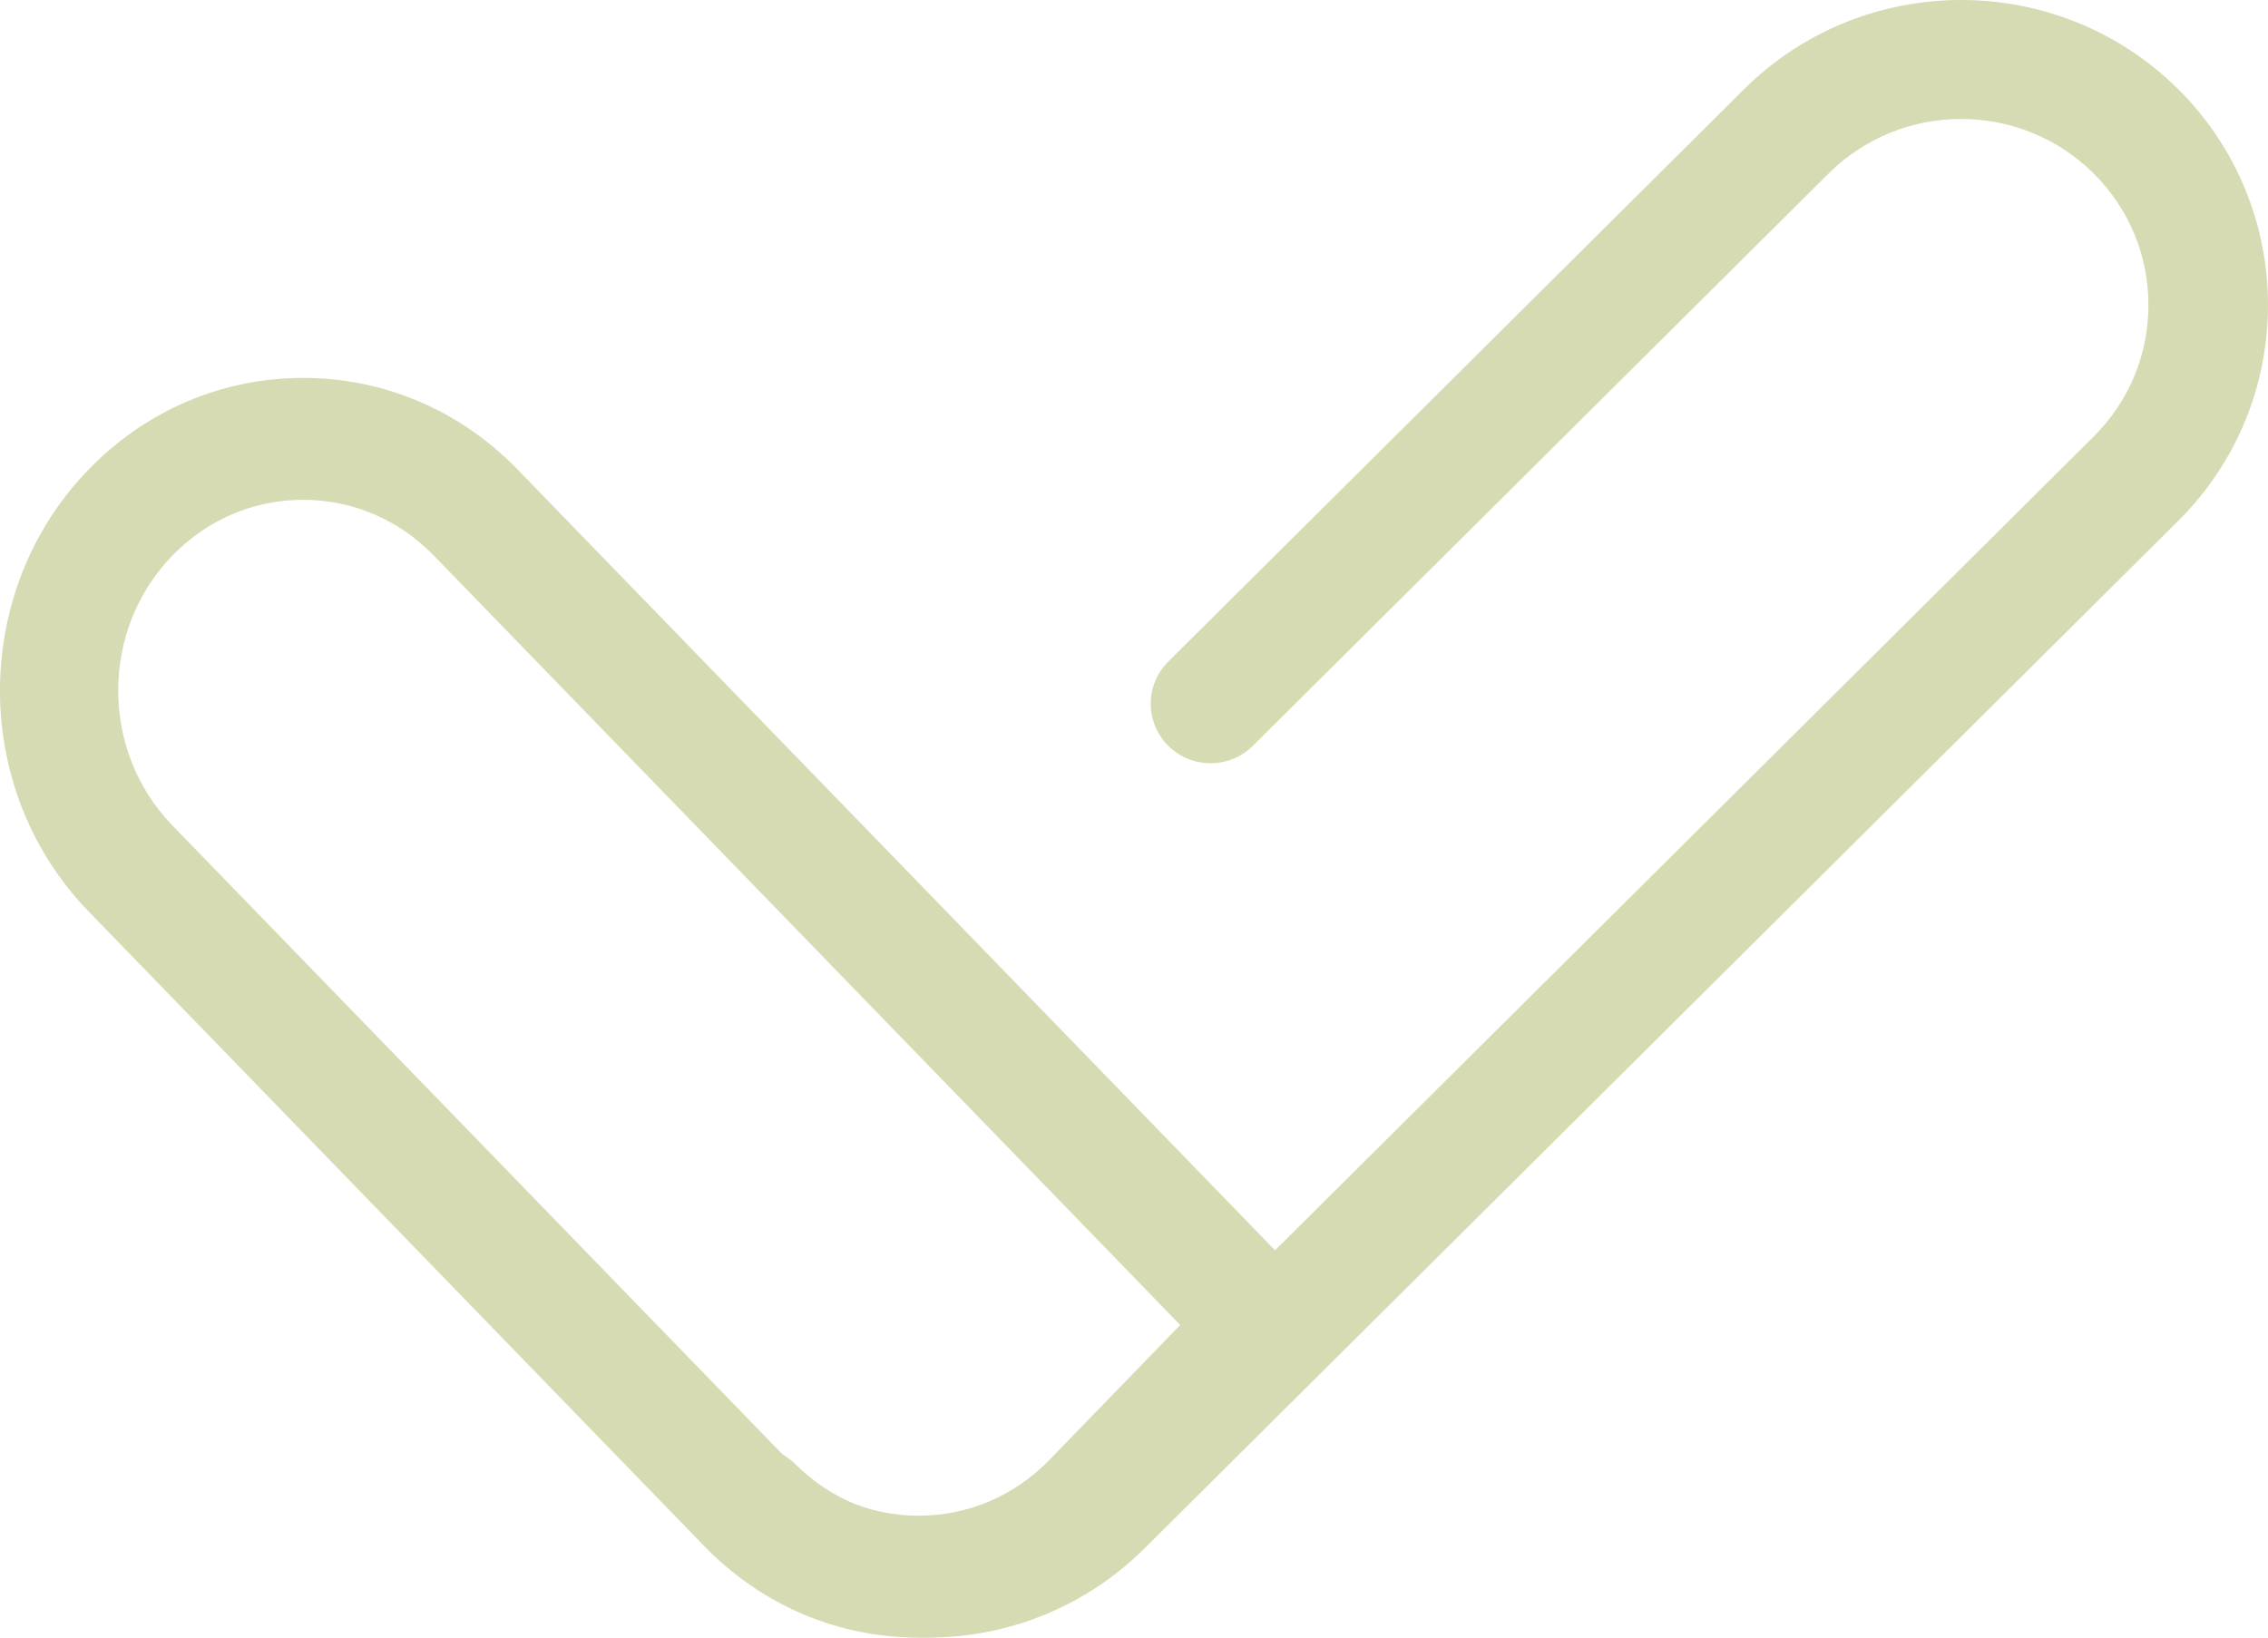
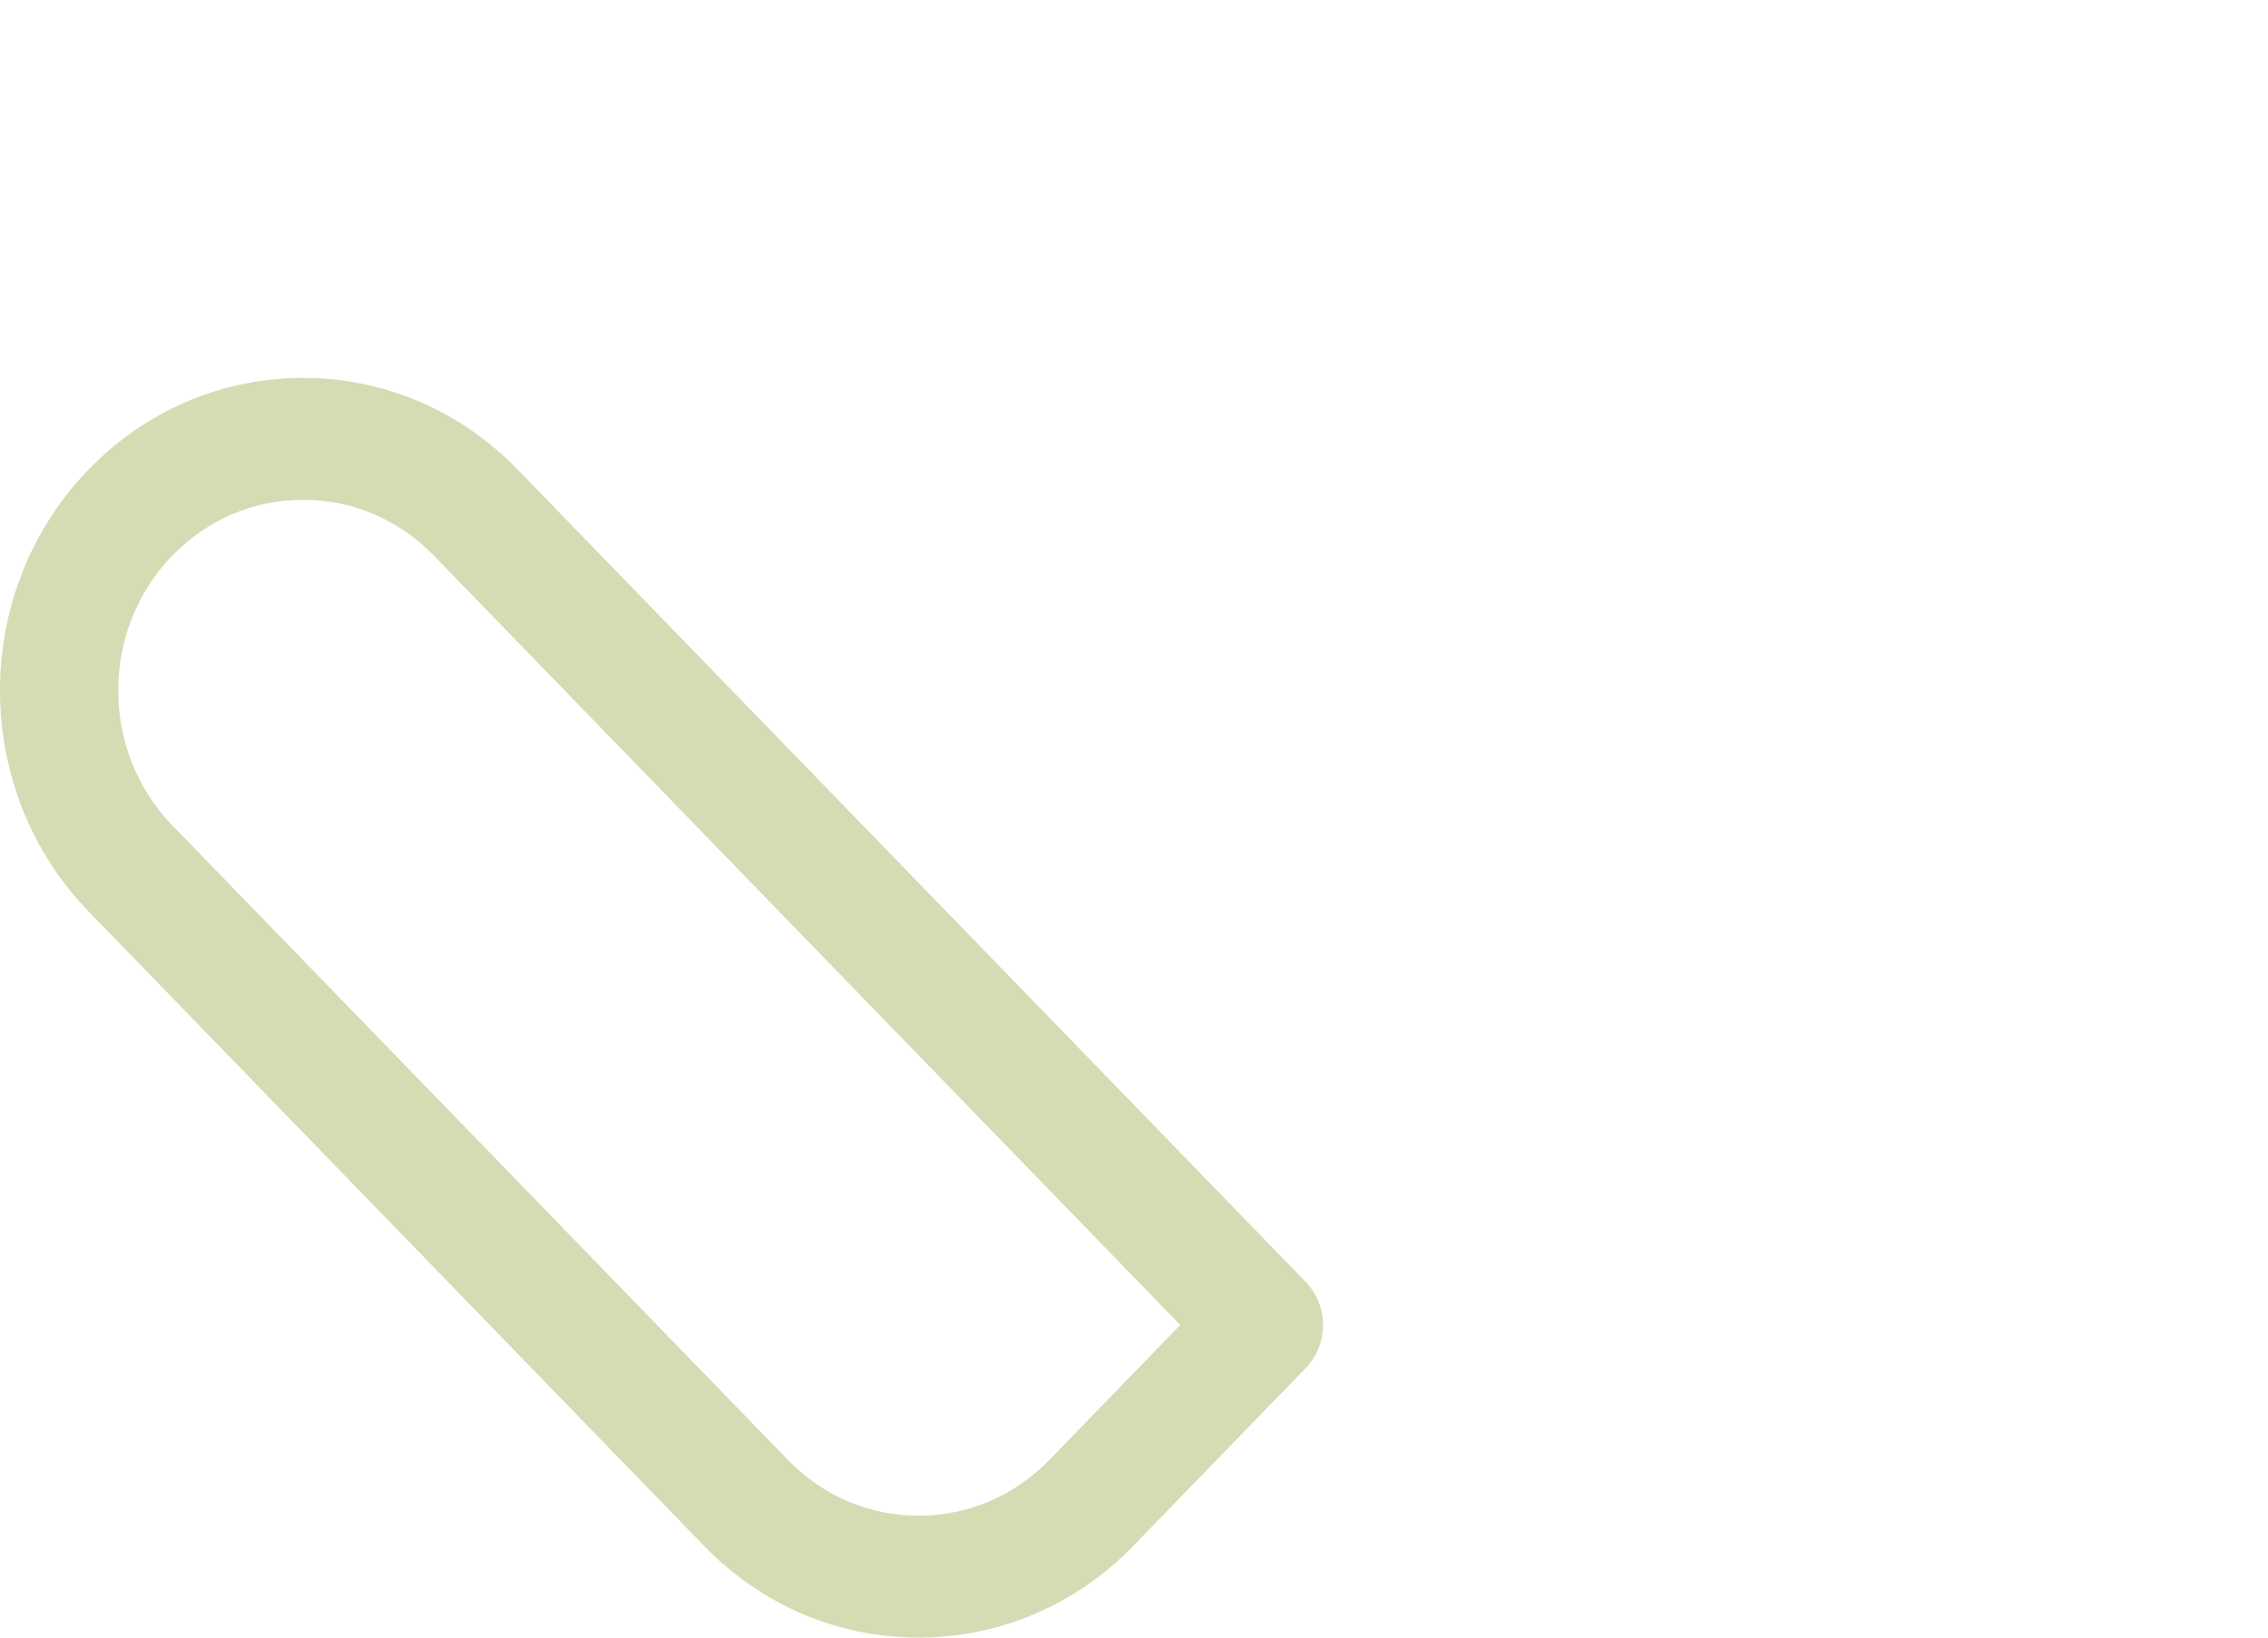
<svg xmlns="http://www.w3.org/2000/svg" width="54" height="39" viewBox="0 0 54 39" fill="none">
-   <path d="M22.086 39C20.134 39 18.298 38.244 16.917 36.871C16.361 36.318 16.361 35.421 16.917 34.867C17.474 34.314 18.376 34.314 18.933 34.867C19.775 35.705 20.895 36.166 22.086 36.166C23.277 36.166 24.397 35.705 25.239 34.867L49.847 10.399C50.689 9.562 51.153 8.449 51.153 7.264C51.153 6.08 50.689 4.967 49.847 4.13C48.108 2.401 45.28 2.401 43.541 4.129L29.831 17.761C29.274 18.315 28.372 18.315 27.816 17.761C27.259 17.208 27.259 16.311 27.816 15.757L41.526 2.125C44.376 -0.708 49.012 -0.709 51.863 2.125C54.712 4.959 54.712 9.57 51.863 12.403L27.255 36.871C25.874 38.244 24.038 39 22.086 39Z" fill="#D6DBB3" />
  <path d="M21.872 39C19.944 39 18.131 38.226 16.767 36.82L2.111 21.708C-0.704 18.806 -0.704 14.083 2.111 11.18C3.475 9.774 5.288 9 7.217 9C9.145 9 10.958 9.774 12.322 11.18L31.088 30.529C31.637 31.096 31.637 32.015 31.088 32.582L26.978 36.82C25.614 38.225 23.801 39 21.872 39ZM7.217 11.903C6.04 11.903 4.934 12.375 4.102 13.233C2.385 15.004 2.385 17.885 4.102 19.656L18.758 34.767C19.59 35.625 20.696 36.097 21.872 36.097C23.049 36.097 24.155 35.625 24.987 34.767L28.101 31.555L10.331 13.233C9.499 12.375 8.393 11.903 7.217 11.903Z" fill="#D6DBB3" />
</svg>